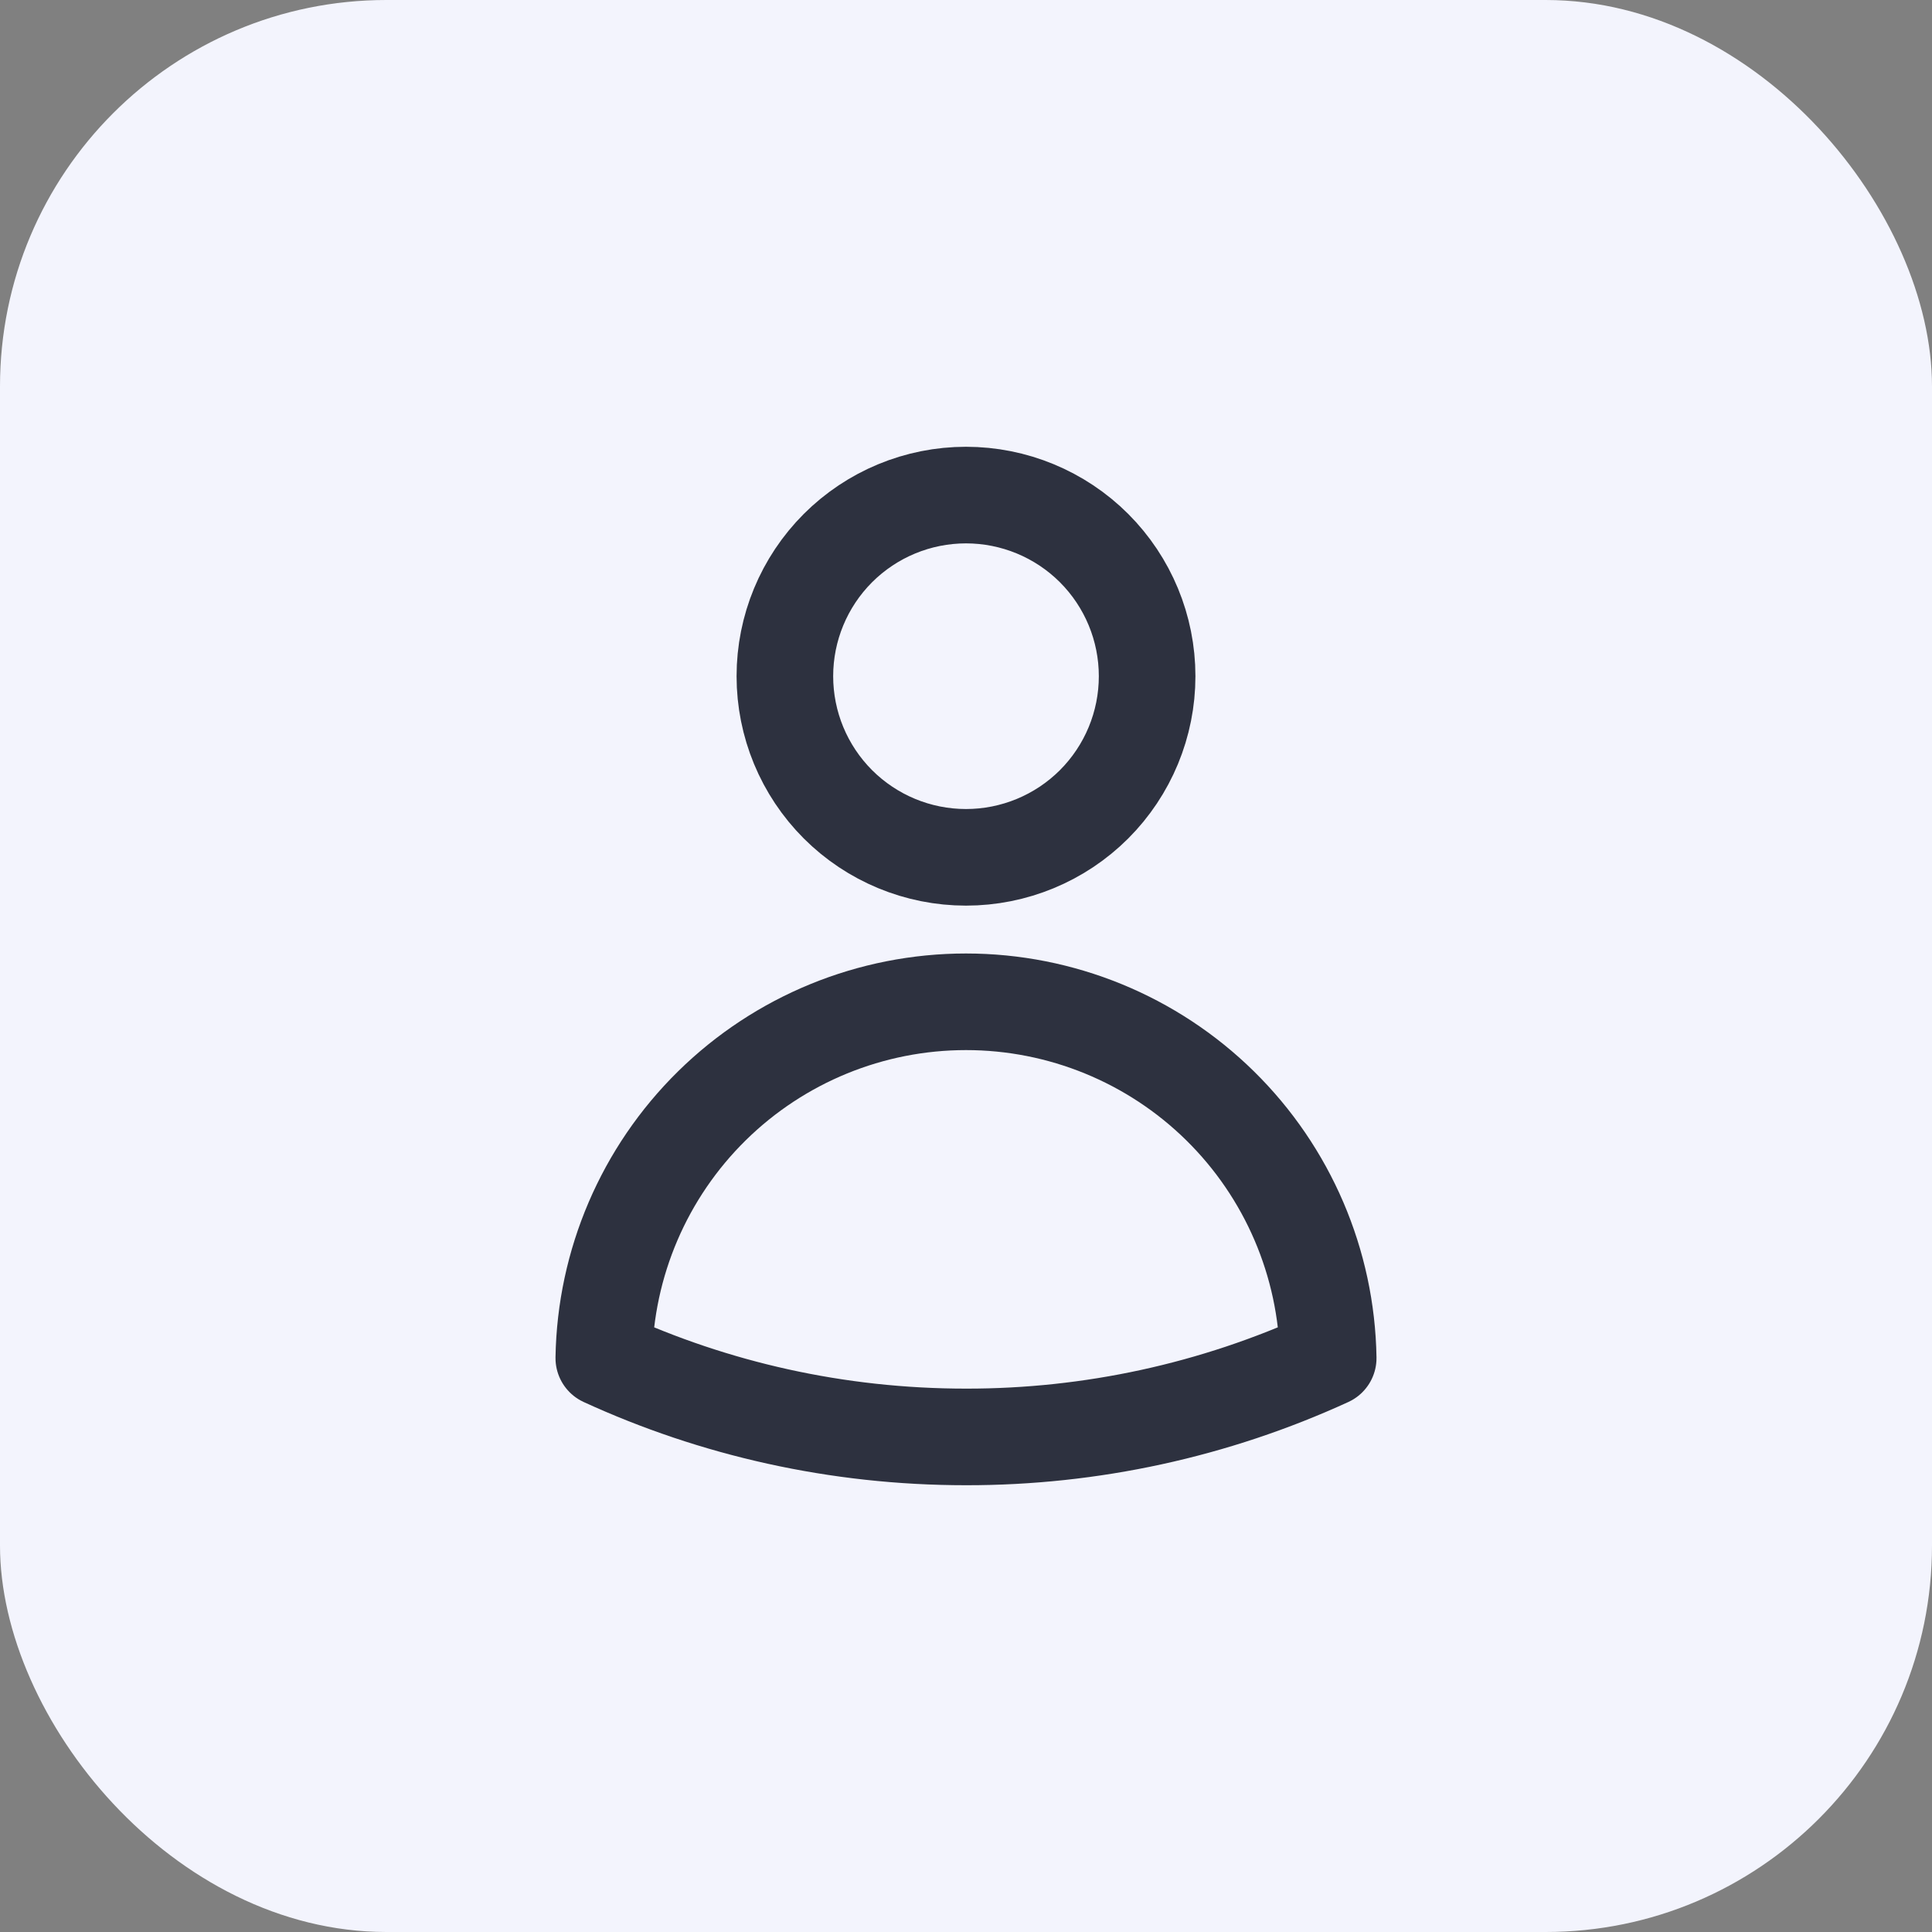
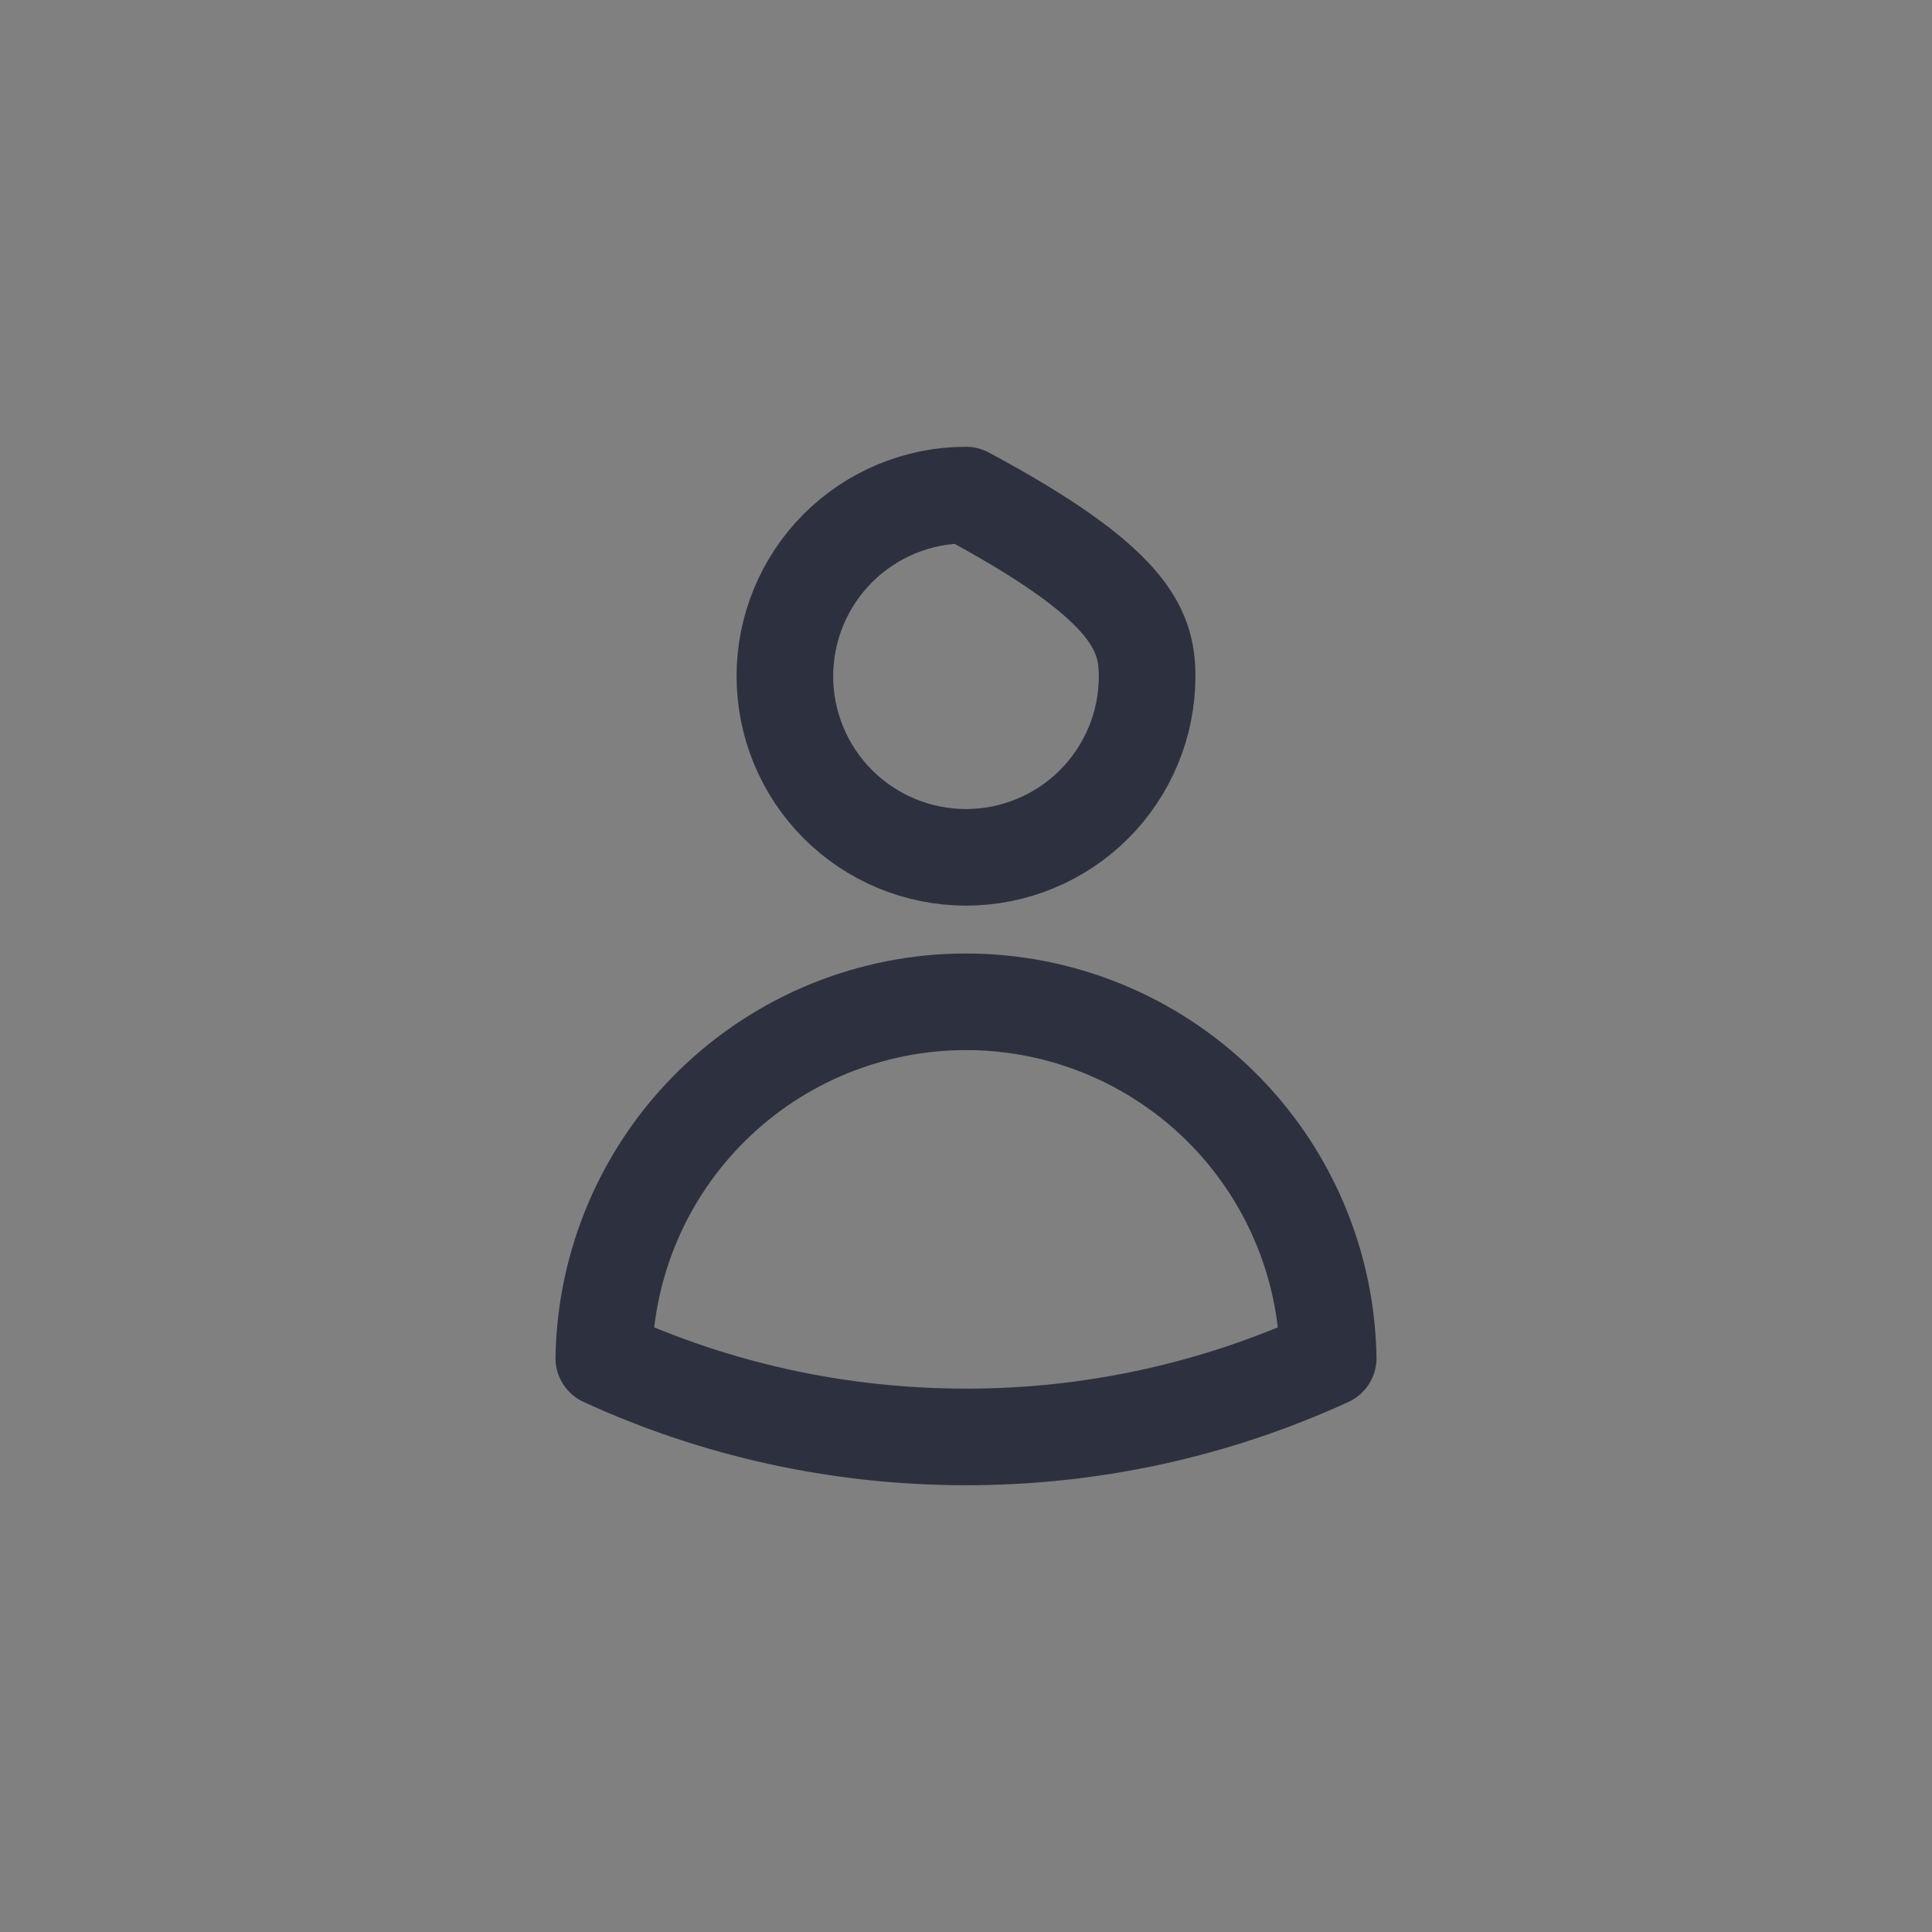
<svg xmlns="http://www.w3.org/2000/svg" width="40" height="40" viewBox="0 0 40 40" fill="none">
  <rect x="0" y="0" width="40" height="40" fill="#808080" stroke="none" />
-   <rect width="40" height="40" rx="8" fill="#F3F4FD" />
-   <path d="M23.75 14C23.75 14.995 23.355 15.948 22.652 16.652C21.948 17.355 20.994 17.75 20 17.75C19.005 17.75 18.052 17.355 17.348 16.652C16.645 15.948 16.25 14.995 16.25 14C16.25 13.005 16.645 12.052 17.348 11.348C18.052 10.645 19.005 10.25 20 10.25C20.994 10.25 21.948 10.645 22.652 11.348C23.355 12.052 23.75 13.005 23.75 14ZM12.501 28.118C12.533 26.15 13.337 24.274 14.74 22.894C16.143 21.514 18.032 20.741 20 20.741C21.968 20.741 23.857 21.514 25.26 22.894C26.663 24.274 27.467 26.15 27.499 28.118C25.146 29.197 22.588 29.753 20 29.75C17.324 29.75 14.784 29.166 12.501 28.118Z" stroke="#2D313F" stroke-width="2" stroke-linecap="round" stroke-linejoin="round" />
+   <path d="M23.75 14C23.75 14.995 23.355 15.948 22.652 16.652C21.948 17.355 20.994 17.75 20 17.75C19.005 17.75 18.052 17.355 17.348 16.652C16.645 15.948 16.25 14.995 16.25 14C16.25 13.005 16.645 12.052 17.348 11.348C18.052 10.645 19.005 10.25 20 10.25C23.355 12.052 23.75 13.005 23.75 14ZM12.501 28.118C12.533 26.15 13.337 24.274 14.74 22.894C16.143 21.514 18.032 20.741 20 20.741C21.968 20.741 23.857 21.514 25.26 22.894C26.663 24.274 27.467 26.15 27.499 28.118C25.146 29.197 22.588 29.753 20 29.75C17.324 29.75 14.784 29.166 12.501 28.118Z" stroke="#2D313F" stroke-width="2" stroke-linecap="round" stroke-linejoin="round" />
</svg>